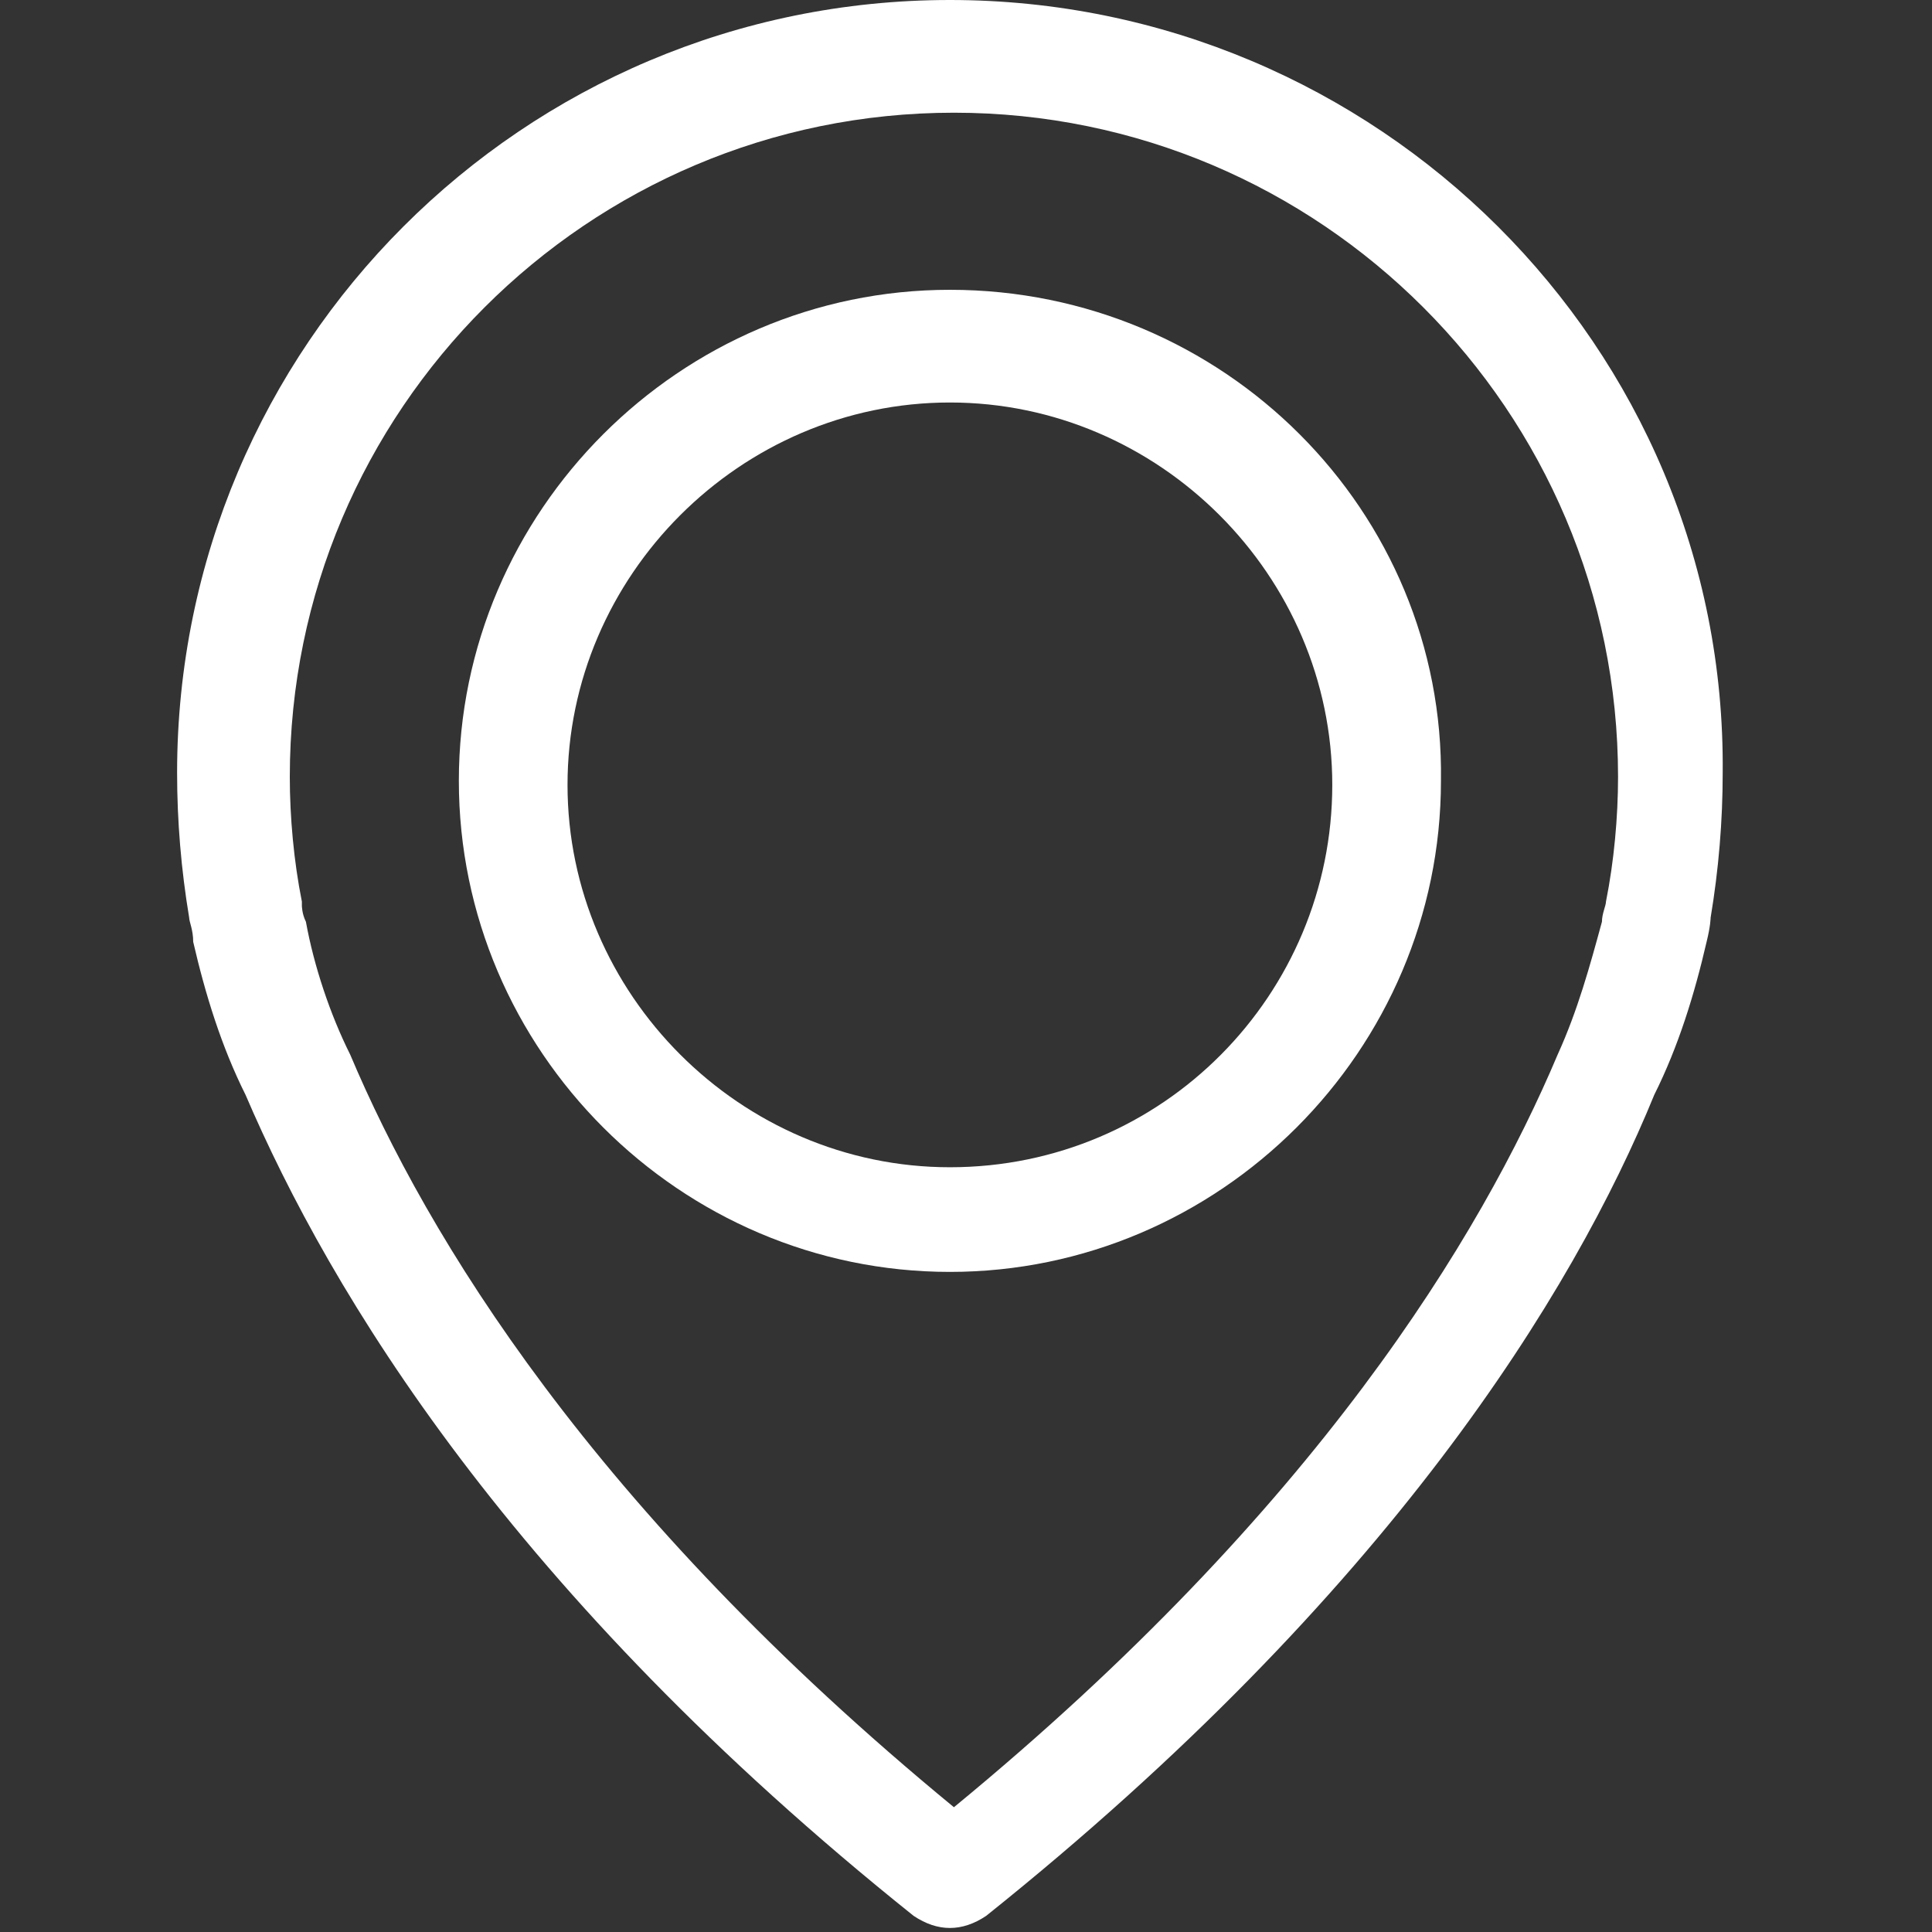
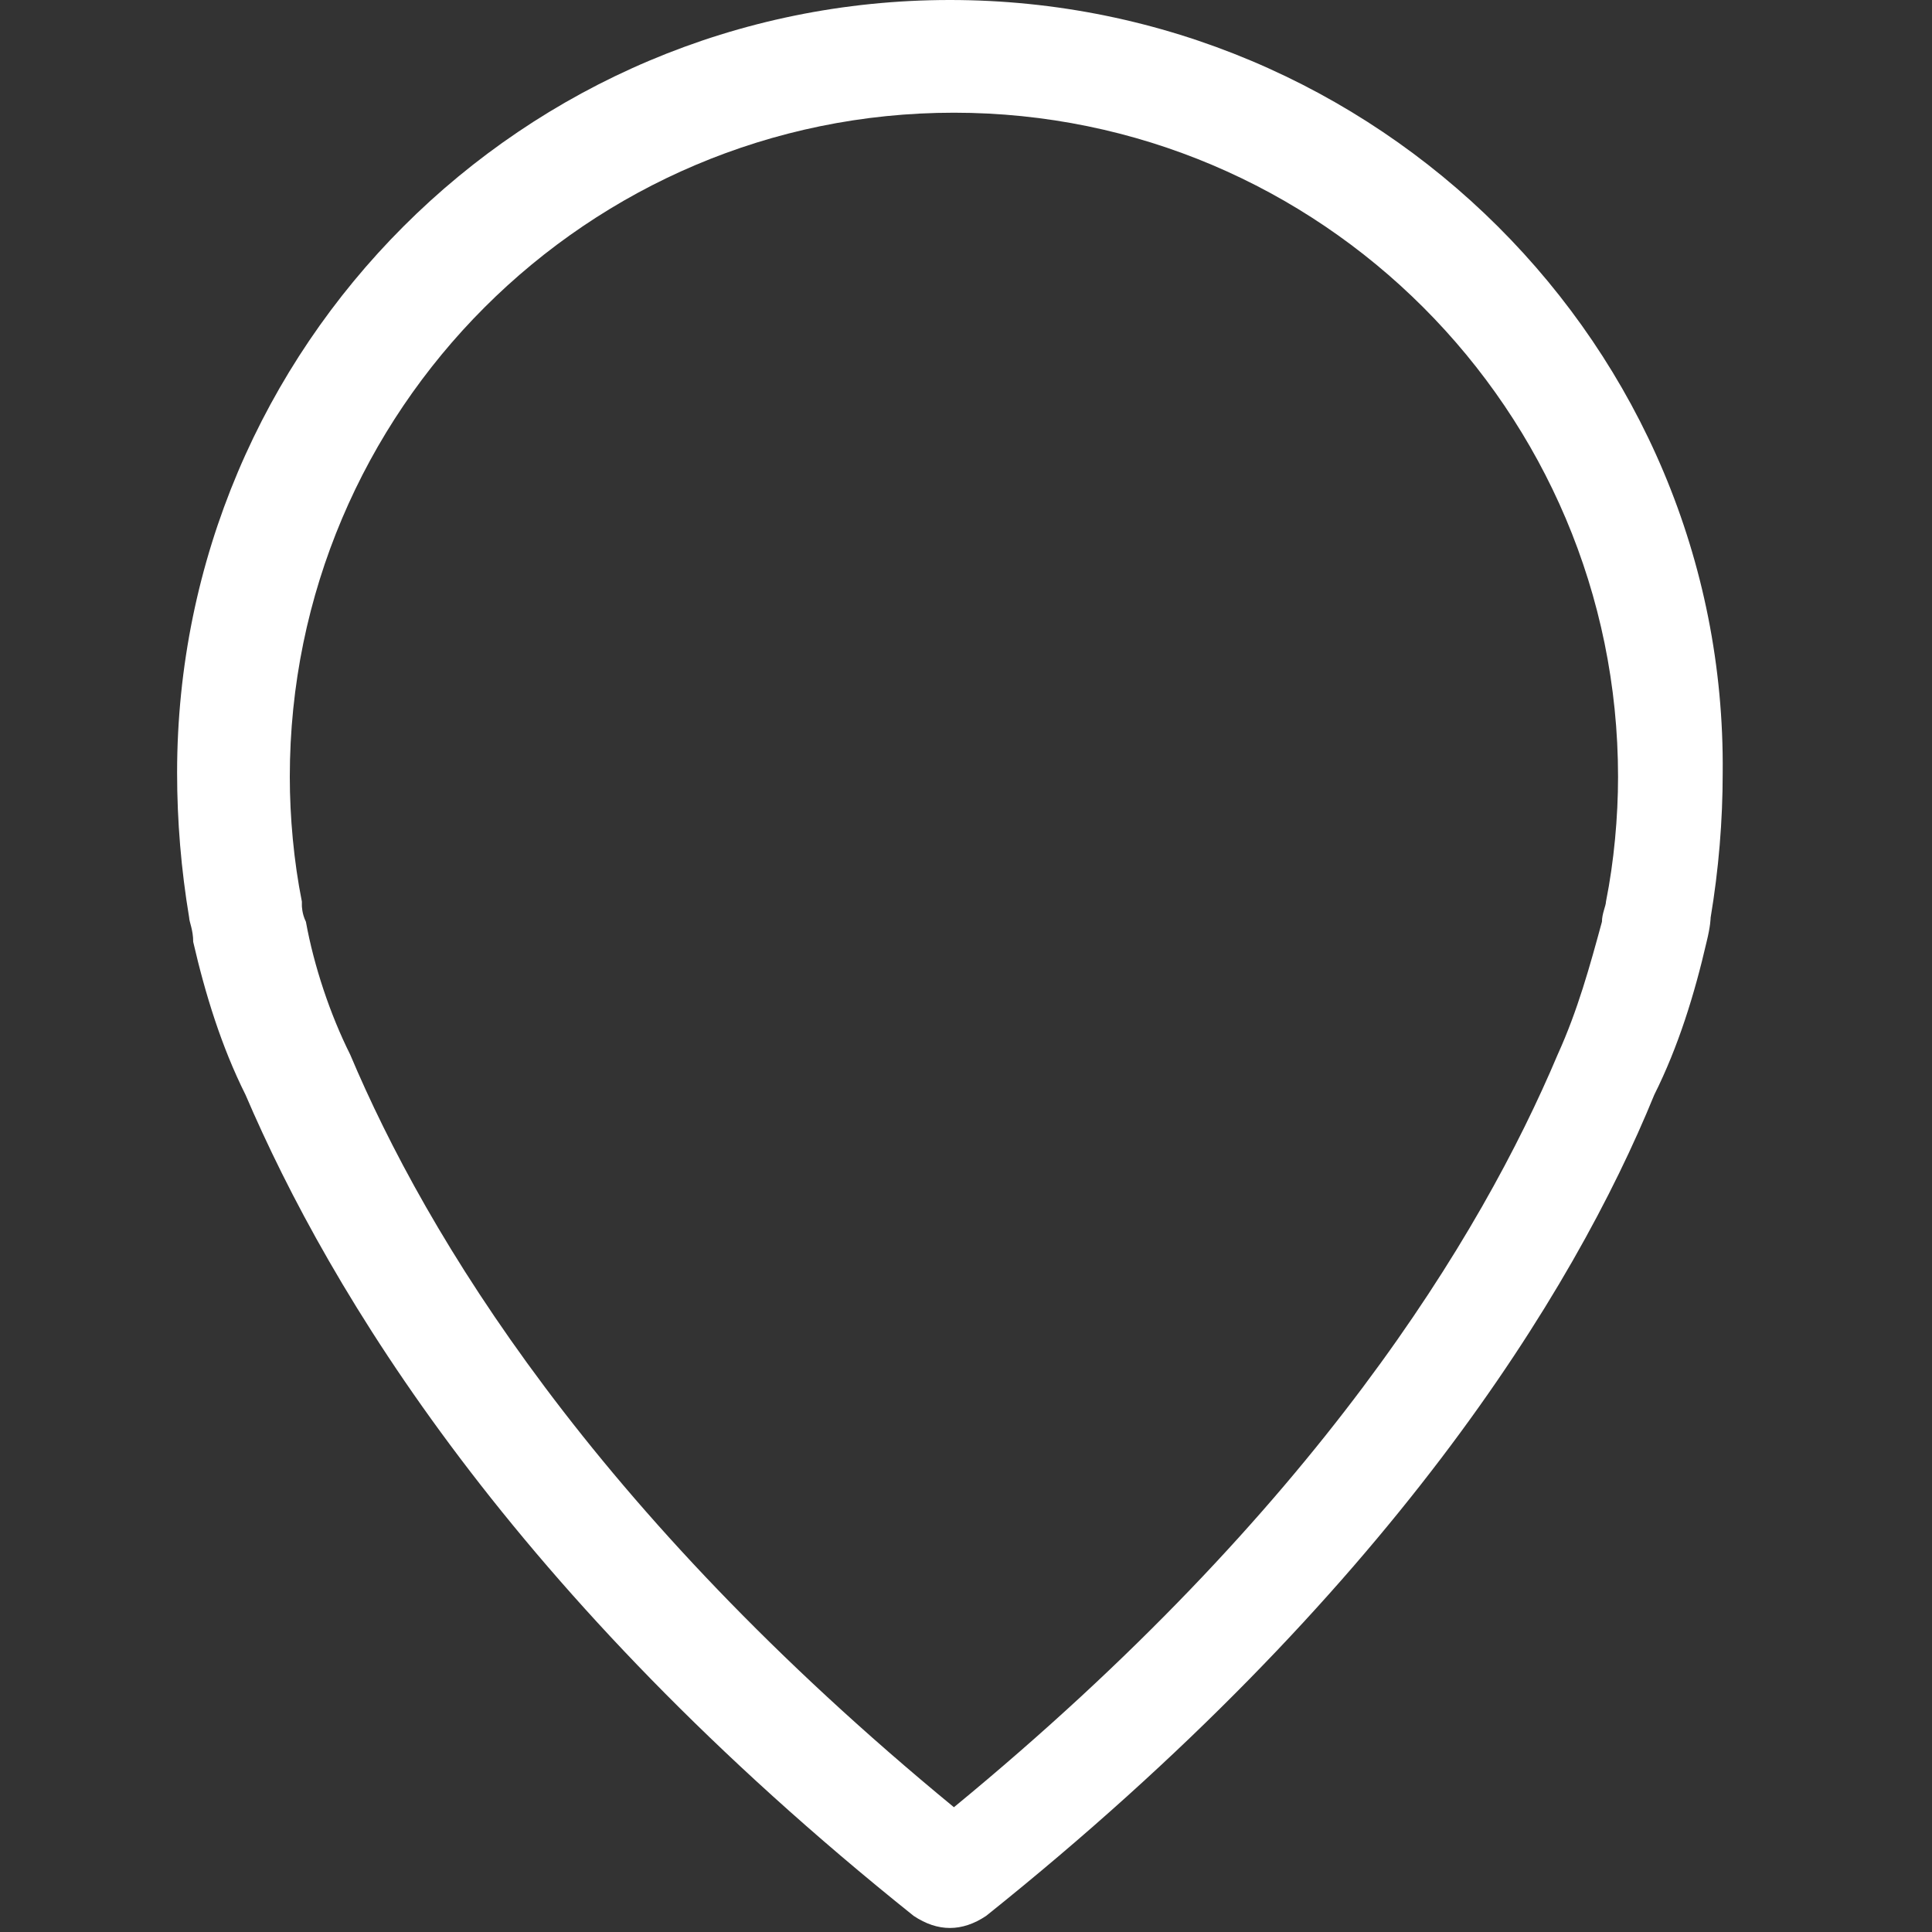
<svg xmlns="http://www.w3.org/2000/svg" version="1.1" id="Capa_1" x="0px" y="0px" viewBox="0 0 48 48" style="enable-background:new 0 0 48 48;" xml:space="preserve">
  <rect x="0" y="0" width="48" height="48" fill="#333333" stroke="none" />
  <style type="text/css">
	.st0{fill:#FFFFFF;}
</style>
  <g>
    <g>
      <path class="st0" d="M23.6,0C13,0,4.4,8.6,4.4,19.2c0,1.2,0.1,2.4,0.3,3.6c0,0.1,0.1,0.3,0.1,0.6c0.3,1.3,0.7,2.6,1.3,3.8    c2.1,4.9,6.6,12.4,16.6,20.4c0.3,0.2,0.6,0.3,0.9,0.3c0.3,0,0.6-0.1,0.9-0.3c10-8,14.6-15.5,16.6-20.4c0.6-1.2,1-2.5,1.3-3.8    c0.1-0.4,0.1-0.6,0.1-0.6c0.2-1.2,0.3-2.4,0.3-3.6C42.9,8.6,34.2,0,23.6,0L23.6,0z M39.9,22.4C39.9,22.4,39.8,22.4,39.9,22.4    c0,0.1-0.1,0.3-0.1,0.5v0c-0.3,1.1-0.6,2.2-1.1,3.3c0,0,0,0,0,0c-1.9,4.5-6,11.3-15,18.7c-9-7.4-13.1-14.2-15-18.7c0,0,0,0,0,0    c-0.5-1-0.9-2.2-1.1-3.3v0c-0.1-0.2-0.1-0.4-0.1-0.4c0,0,0,0,0-0.1c-0.2-1-0.3-2.1-0.3-3.1c0-9.1,7.4-16.5,16.5-16.5    c9.1,0,16.5,7.4,16.5,16.5C40.2,20.3,40.1,21.4,39.9,22.4L39.9,22.4z M39.9,22.4" />
-       <path class="st0" d="M23.6,7.2c-6.7,0-12.2,5.5-12.2,12.2c0,6.7,5.5,12.2,12.2,12.2c6.7,0,12.2-5.5,12.2-12.2    C35.9,12.7,30.4,7.2,23.6,7.2L23.6,7.2z M23.6,29c-5.2,0-9.5-4.3-9.5-9.5c0-5.2,4.3-9.5,9.5-9.5c5.2,0,9.5,4.3,9.5,9.5    C33.1,24.7,28.9,29,23.6,29L23.6,29z M23.6,29" />
    </g>
  </g>
</svg>